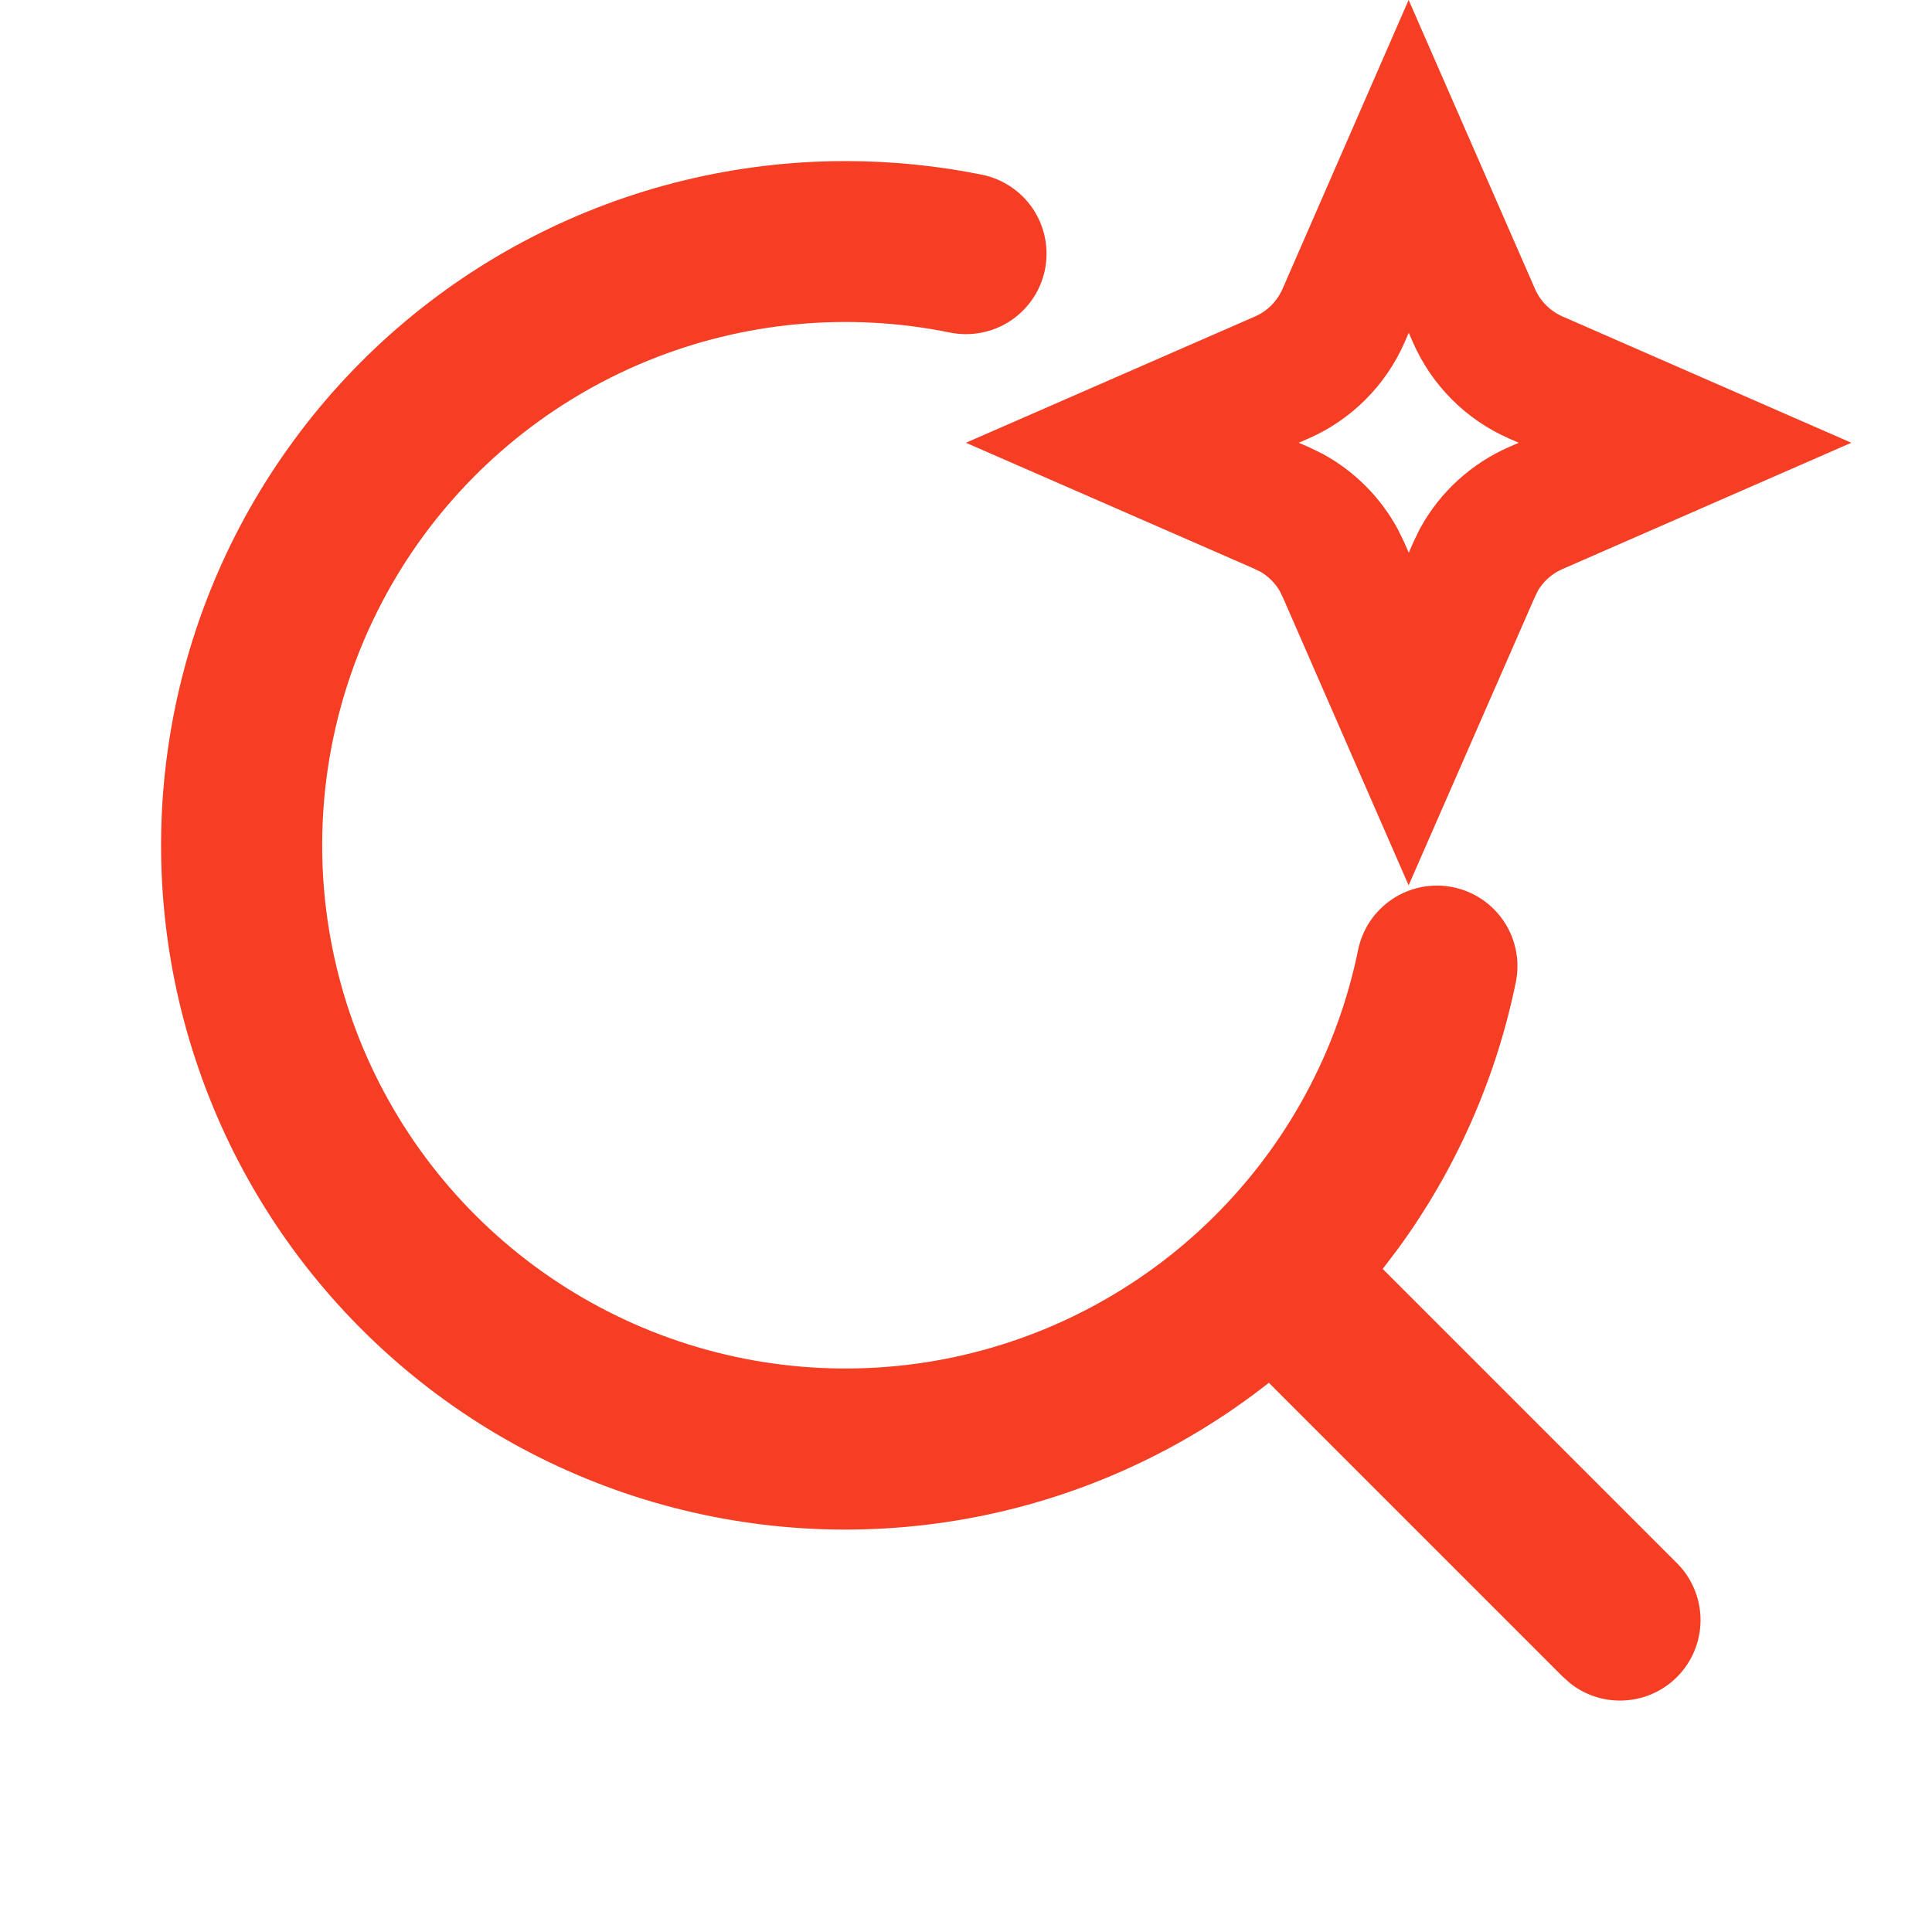
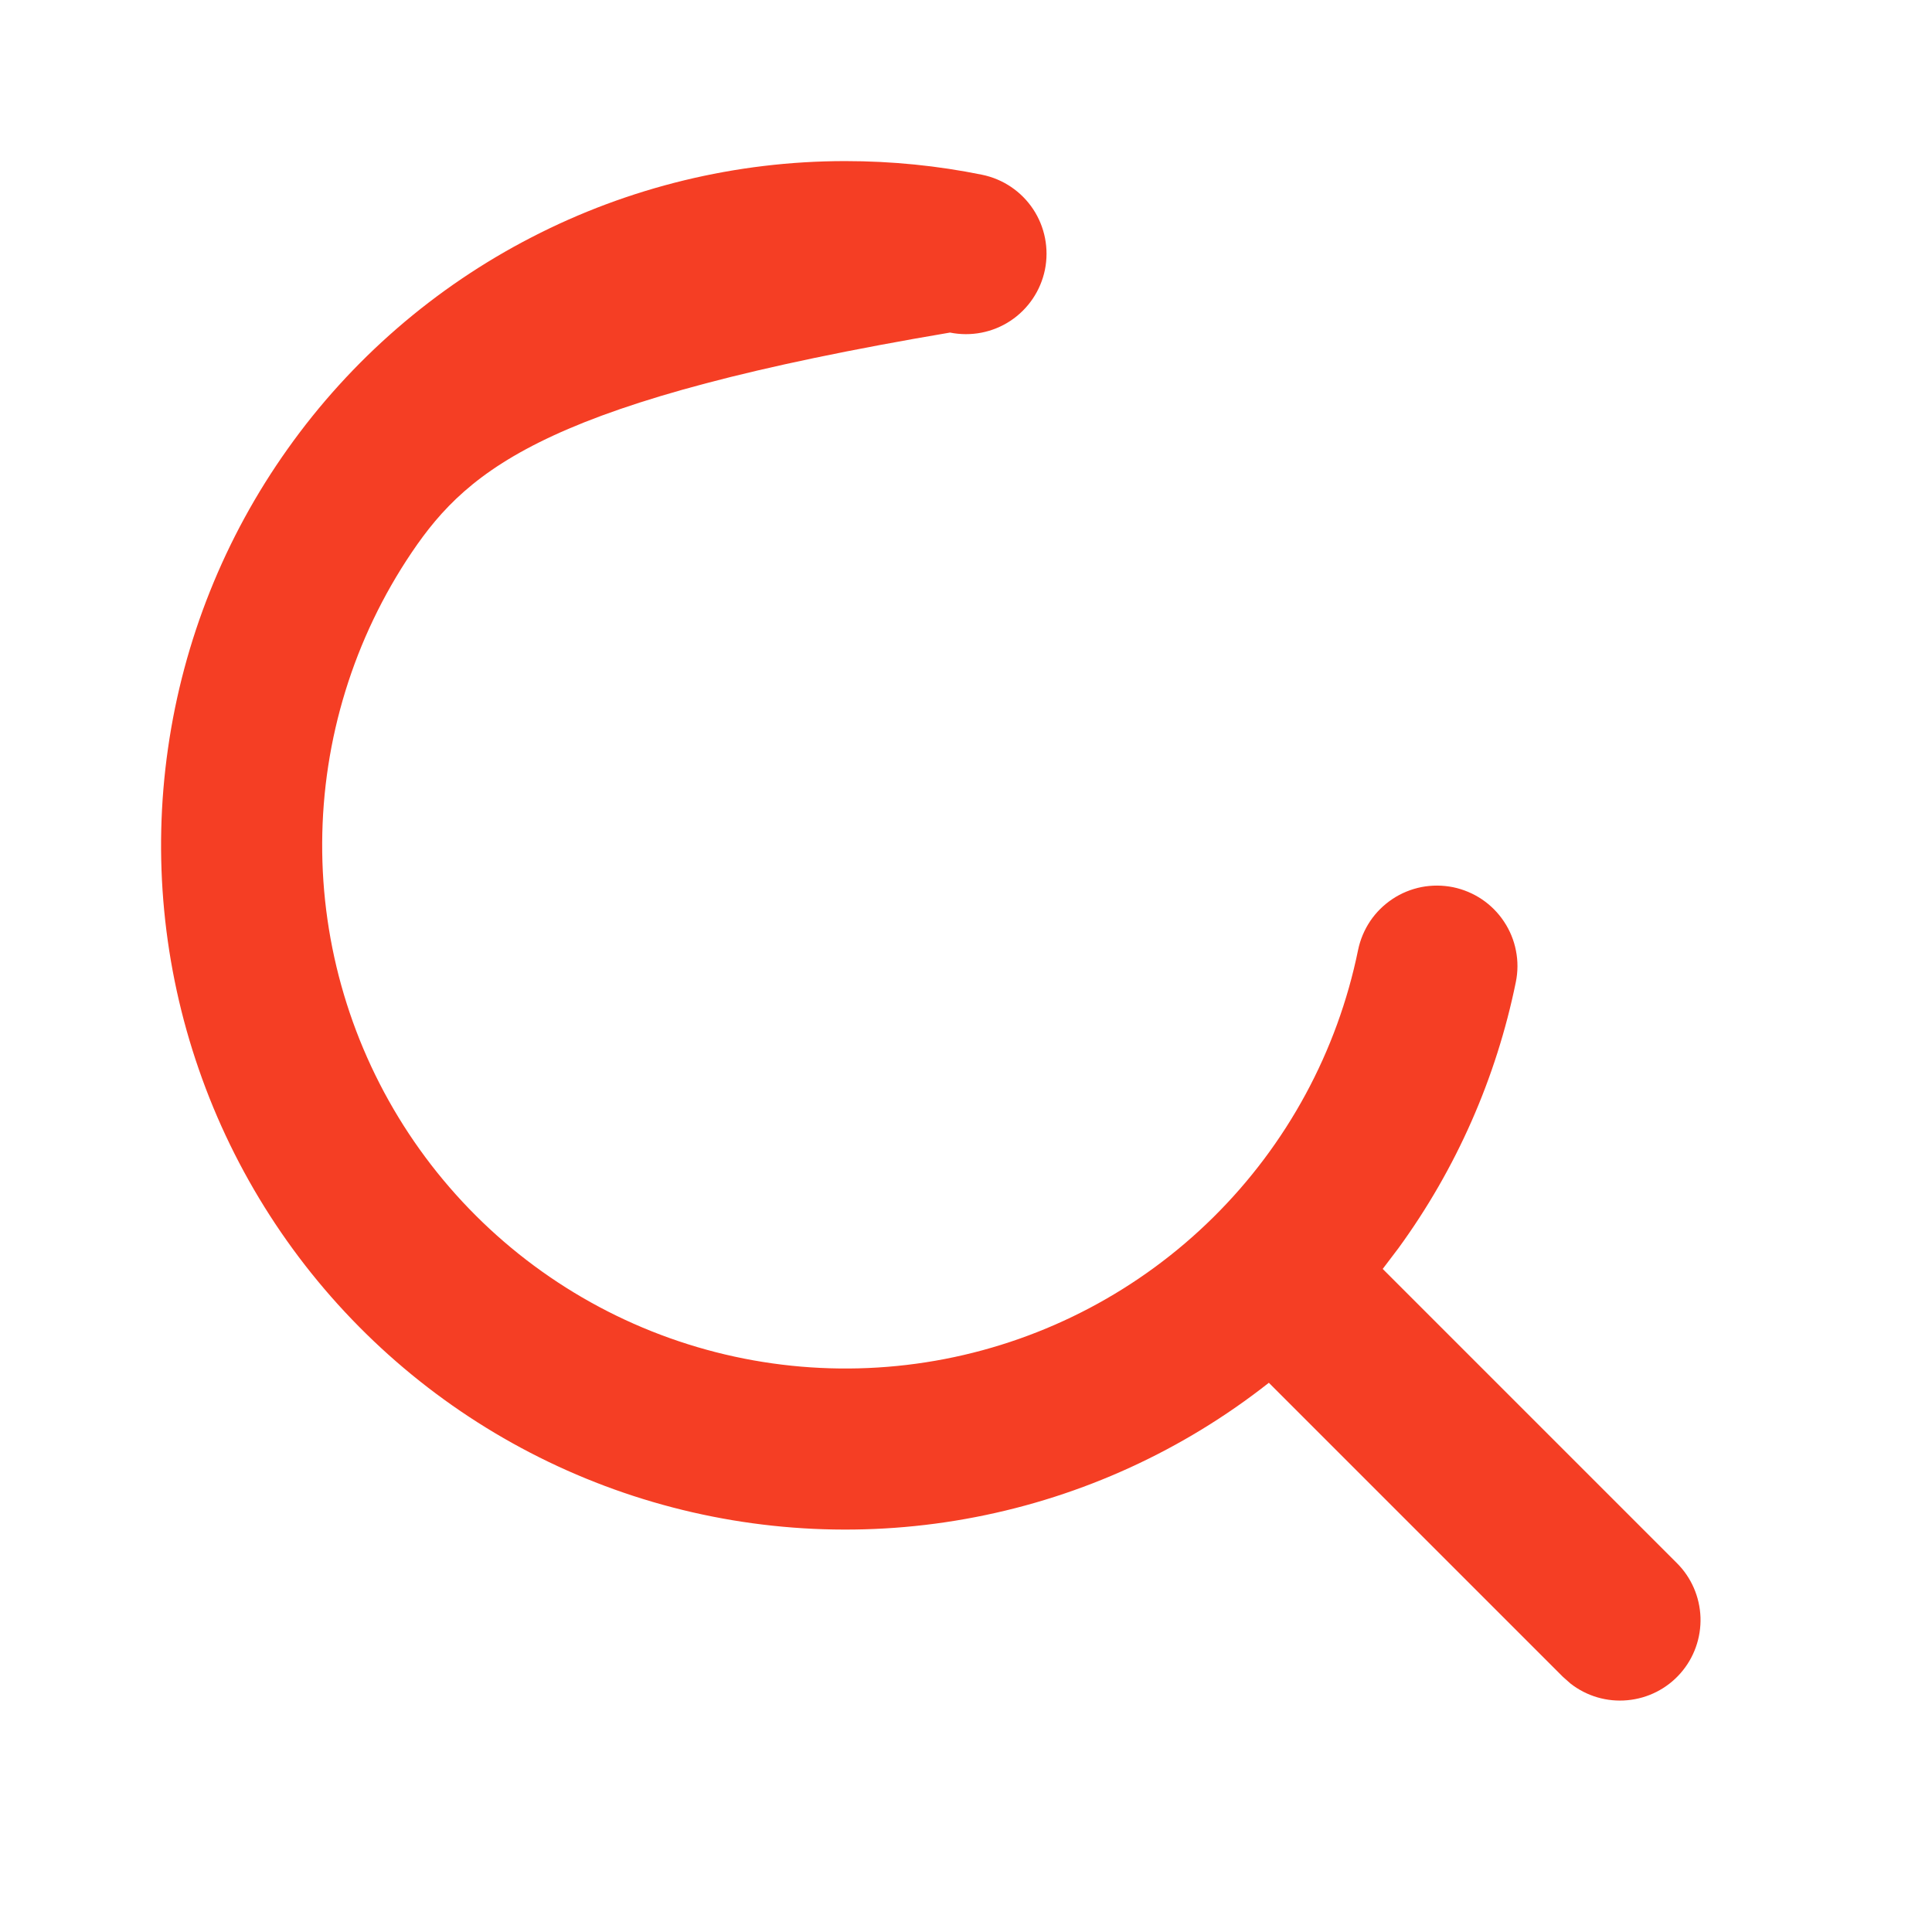
<svg xmlns="http://www.w3.org/2000/svg" width="29" height="29" viewBox="0 0 29 29" fill="none">
-   <path fill-rule="evenodd" clip-rule="evenodd" d="M12.688 2.418C13.389 2.418 14.078 2.488 14.741 2.623C15.055 2.687 15.331 2.873 15.508 3.14C15.685 3.407 15.748 3.734 15.685 4.048C15.621 4.362 15.435 4.638 15.168 4.815C14.901 4.992 14.574 5.055 14.26 4.992C12.738 4.681 11.158 4.829 9.72 5.416C8.282 6.004 7.051 7.004 6.181 8.291C5.312 9.578 4.844 11.094 4.836 12.648C4.828 14.201 5.281 15.722 6.137 17.017C6.994 18.313 8.215 19.326 9.647 19.928C11.079 20.53 12.657 20.694 14.182 20.399C15.707 20.104 17.11 19.363 18.214 18.27C19.318 17.178 20.074 15.783 20.385 14.261C20.417 14.105 20.479 13.958 20.567 13.826C20.656 13.694 20.77 13.582 20.902 13.494C21.034 13.406 21.182 13.346 21.338 13.315C21.494 13.285 21.654 13.286 21.81 13.317C21.965 13.349 22.113 13.411 22.244 13.499C22.376 13.588 22.489 13.702 22.576 13.834C22.664 13.966 22.725 14.114 22.755 14.27C22.786 14.426 22.785 14.586 22.753 14.742C22.459 16.183 21.859 17.544 20.993 18.733L20.755 19.047L25.168 23.46C25.387 23.677 25.514 23.969 25.525 24.277C25.535 24.585 25.428 24.886 25.224 25.117C25.02 25.349 24.735 25.493 24.428 25.521C24.122 25.55 23.815 25.46 23.573 25.27L23.459 25.169L19.046 20.756C17.76 21.769 16.25 22.461 14.642 22.772C13.034 23.084 11.375 23.006 9.803 22.546C8.231 22.086 6.792 21.256 5.606 20.127C4.42 18.998 3.521 17.601 2.985 16.053C2.448 14.506 2.289 12.853 2.522 11.232C2.754 9.61 3.371 8.068 4.321 6.734C5.27 5.399 6.525 4.311 7.981 3.561C9.436 2.81 11.05 2.418 12.688 2.418Z" fill="#F53E24" />
-   <path d="M22.125 4.738C22.307 5.154 22.638 5.485 23.054 5.667L25.293 6.646L23.054 7.625C22.69 7.784 22.39 8.057 22.199 8.401L22.125 8.554L21.145 10.793L20.167 8.554L20.092 8.401C19.928 8.106 19.685 7.863 19.39 7.699L19.238 7.625L16.997 6.646L19.238 5.667C19.654 5.485 19.985 5.154 20.167 4.738L21.145 2.497L22.125 4.738Z" stroke="#F53E24" stroke-width="2" />
+   <path fill-rule="evenodd" clip-rule="evenodd" d="M12.688 2.418C13.389 2.418 14.078 2.488 14.741 2.623C15.055 2.687 15.331 2.873 15.508 3.14C15.685 3.407 15.748 3.734 15.685 4.048C15.621 4.362 15.435 4.638 15.168 4.815C14.901 4.992 14.574 5.055 14.26 4.992C8.282 6.004 7.051 7.004 6.181 8.291C5.312 9.578 4.844 11.094 4.836 12.648C4.828 14.201 5.281 15.722 6.137 17.017C6.994 18.313 8.215 19.326 9.647 19.928C11.079 20.53 12.657 20.694 14.182 20.399C15.707 20.104 17.11 19.363 18.214 18.27C19.318 17.178 20.074 15.783 20.385 14.261C20.417 14.105 20.479 13.958 20.567 13.826C20.656 13.694 20.77 13.582 20.902 13.494C21.034 13.406 21.182 13.346 21.338 13.315C21.494 13.285 21.654 13.286 21.81 13.317C21.965 13.349 22.113 13.411 22.244 13.499C22.376 13.588 22.489 13.702 22.576 13.834C22.664 13.966 22.725 14.114 22.755 14.27C22.786 14.426 22.785 14.586 22.753 14.742C22.459 16.183 21.859 17.544 20.993 18.733L20.755 19.047L25.168 23.46C25.387 23.677 25.514 23.969 25.525 24.277C25.535 24.585 25.428 24.886 25.224 25.117C25.02 25.349 24.735 25.493 24.428 25.521C24.122 25.55 23.815 25.46 23.573 25.27L23.459 25.169L19.046 20.756C17.76 21.769 16.25 22.461 14.642 22.772C13.034 23.084 11.375 23.006 9.803 22.546C8.231 22.086 6.792 21.256 5.606 20.127C4.42 18.998 3.521 17.601 2.985 16.053C2.448 14.506 2.289 12.853 2.522 11.232C2.754 9.61 3.371 8.068 4.321 6.734C5.27 5.399 6.525 4.311 7.981 3.561C9.436 2.81 11.05 2.418 12.688 2.418Z" fill="#F53E24" />
</svg>